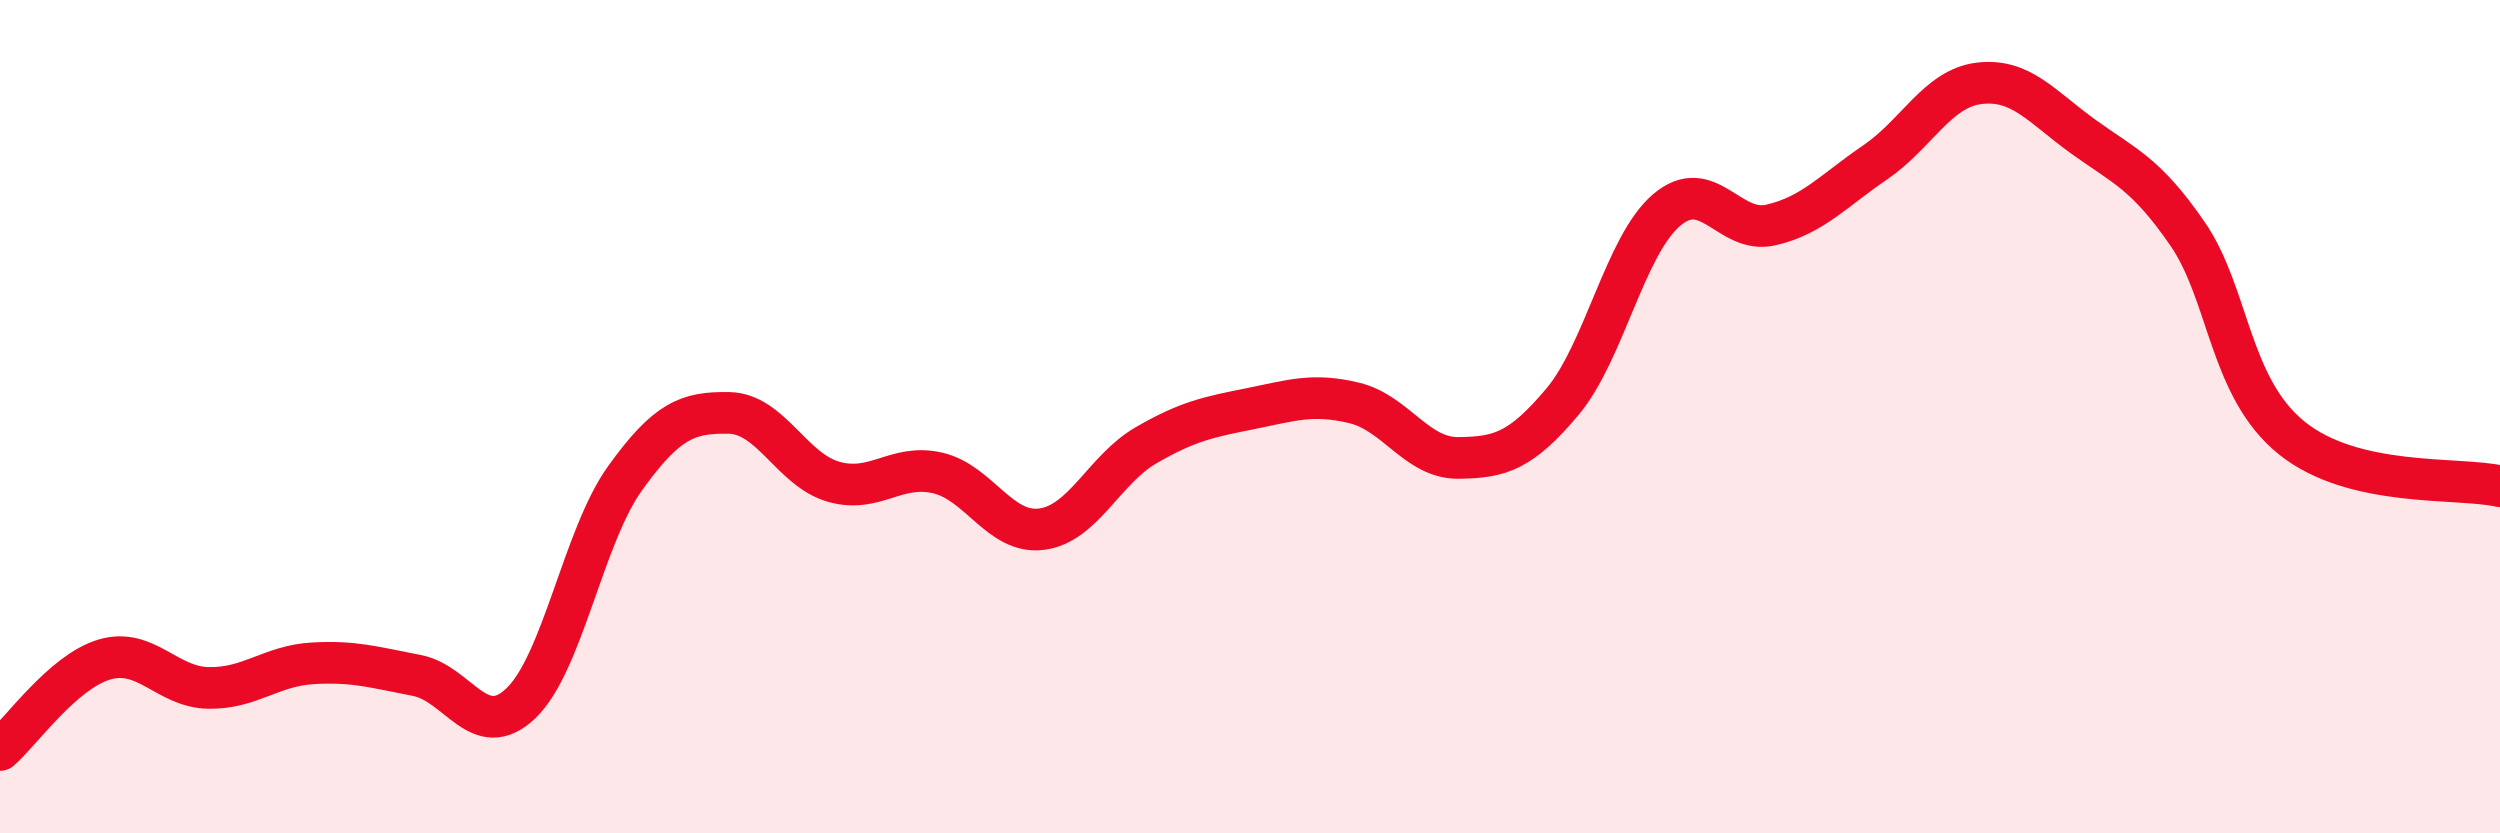
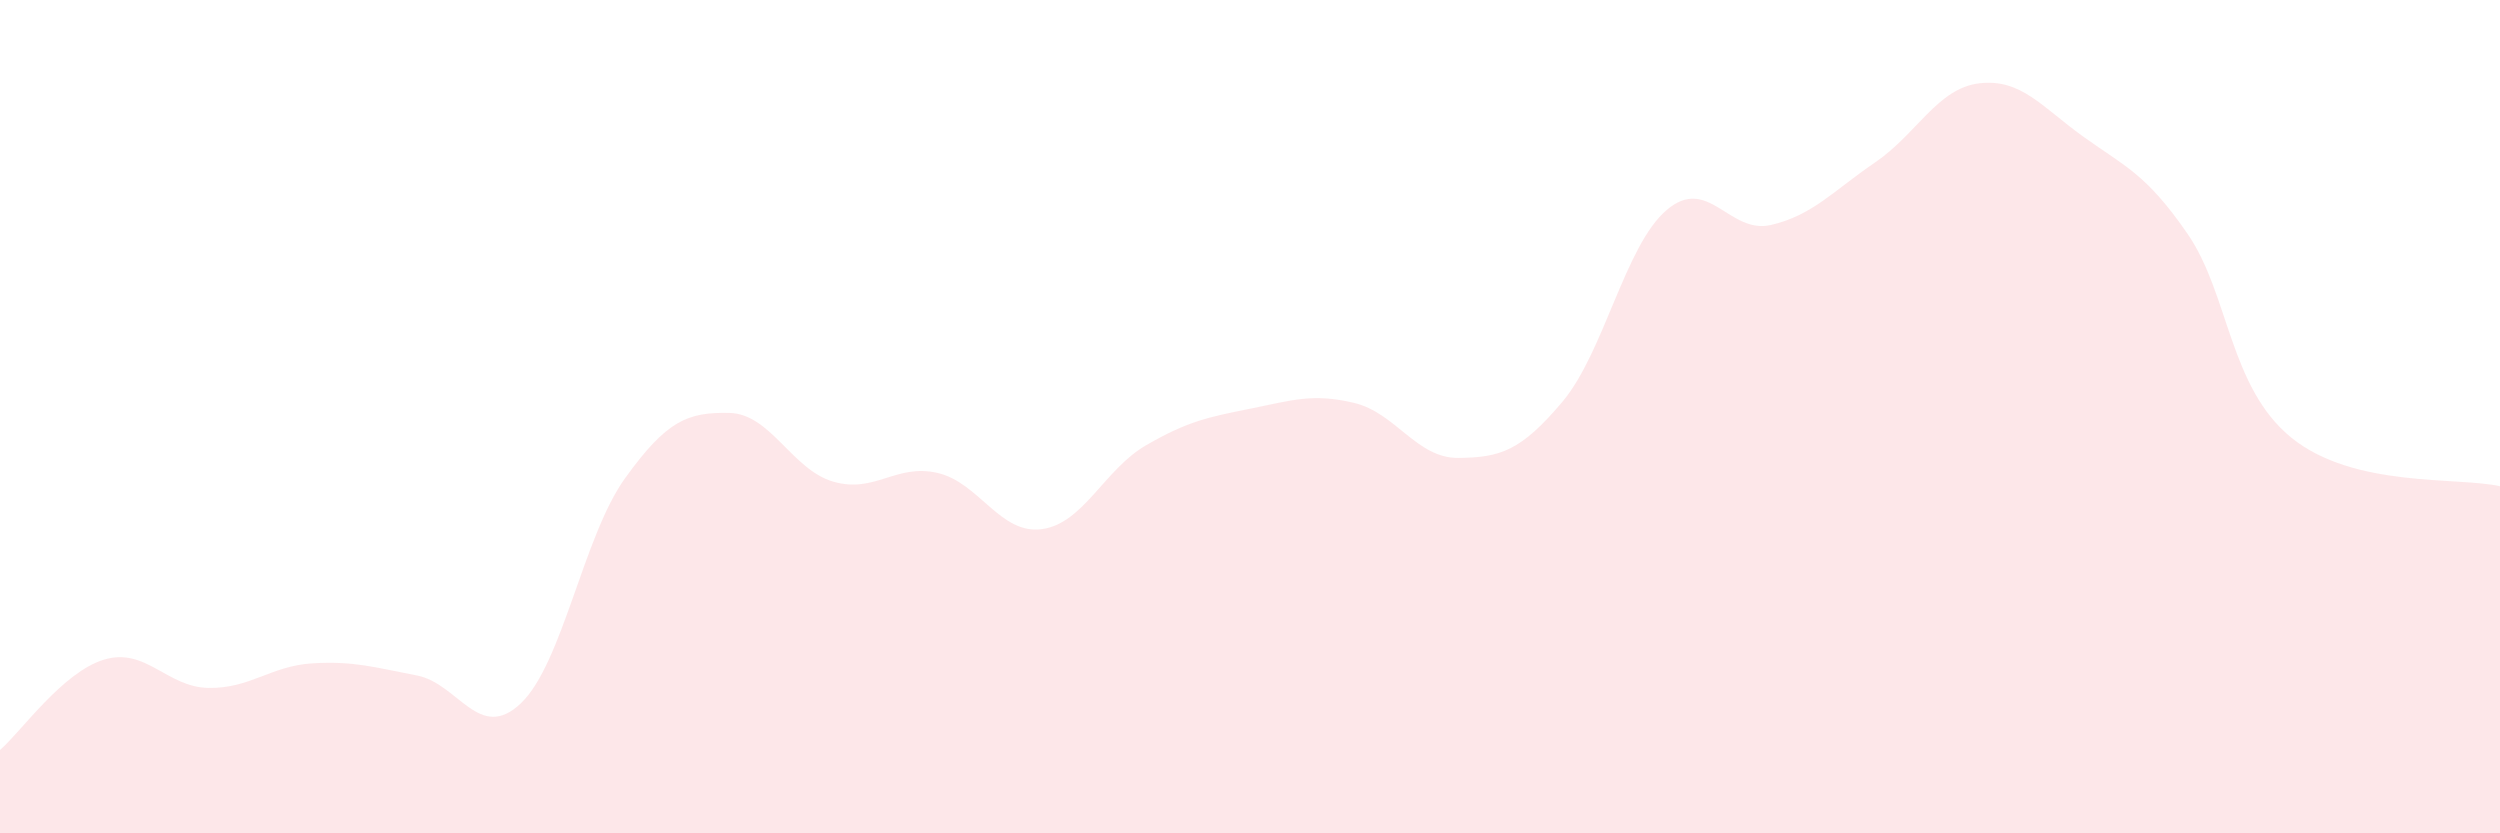
<svg xmlns="http://www.w3.org/2000/svg" width="60" height="20" viewBox="0 0 60 20">
  <path d="M 0,18 C 0.5,17.57 1.5,16.13 2.5,15.83 C 3.5,15.53 4,16.49 5,16.51 C 6,16.53 6.5,15.98 7.5,15.92 C 8.5,15.86 9,16.02 10,16.21 C 11,16.4 11.5,17.83 12.5,16.88 C 13.5,15.93 14,12.87 15,11.48 C 16,10.09 16.5,9.89 17.5,9.91 C 18.5,9.93 19,11.27 20,11.56 C 21,11.85 21.5,11.12 22.5,11.35 C 23.5,11.58 24,12.83 25,12.7 C 26,12.57 26.5,11.27 27.5,10.69 C 28.5,10.11 29,10.01 30,9.81 C 31,9.61 31.5,9.43 32.5,9.67 C 33.5,9.91 34,11 35,10.99 C 36,10.98 36.5,10.83 37.5,9.64 C 38.5,8.45 39,5.89 40,5.04 C 41,4.19 41.5,5.63 42.5,5.4 C 43.5,5.17 44,4.58 45,3.9 C 46,3.22 46.5,2.12 47.5,2 C 48.5,1.88 49,2.56 50,3.28 C 51,4 51.5,4.16 52.5,5.61 C 53.5,7.06 53.5,9.3 55,10.51 C 56.5,11.72 59,11.44 60,11.67L60 20L0 20Z" fill="#EB0A25" opacity="0.1" stroke-linecap="round" stroke-linejoin="round" />
-   <path d="M 0,18 C 0.5,17.57 1.5,16.13 2.5,15.83 C 3.5,15.53 4,16.49 5,16.51 C 6,16.53 6.5,15.98 7.5,15.92 C 8.5,15.86 9,16.02 10,16.21 C 11,16.4 11.5,17.83 12.5,16.88 C 13.5,15.93 14,12.87 15,11.48 C 16,10.09 16.5,9.89 17.5,9.91 C 18.5,9.93 19,11.27 20,11.56 C 21,11.85 21.5,11.12 22.5,11.35 C 23.5,11.58 24,12.83 25,12.7 C 26,12.57 26.5,11.27 27.5,10.69 C 28.5,10.11 29,10.01 30,9.81 C 31,9.61 31.5,9.43 32.5,9.67 C 33.5,9.91 34,11 35,10.99 C 36,10.98 36.5,10.83 37.5,9.64 C 38.5,8.45 39,5.89 40,5.04 C 41,4.19 41.5,5.63 42.5,5.4 C 43.5,5.17 44,4.58 45,3.9 C 46,3.22 46.5,2.12 47.5,2 C 48.5,1.88 49,2.56 50,3.28 C 51,4 51.5,4.16 52.5,5.61 C 53.5,7.06 53.5,9.3 55,10.51 C 56.5,11.72 59,11.44 60,11.67" stroke="#EB0A25" stroke-width="1" fill="none" stroke-linecap="round" stroke-linejoin="round" />
</svg>